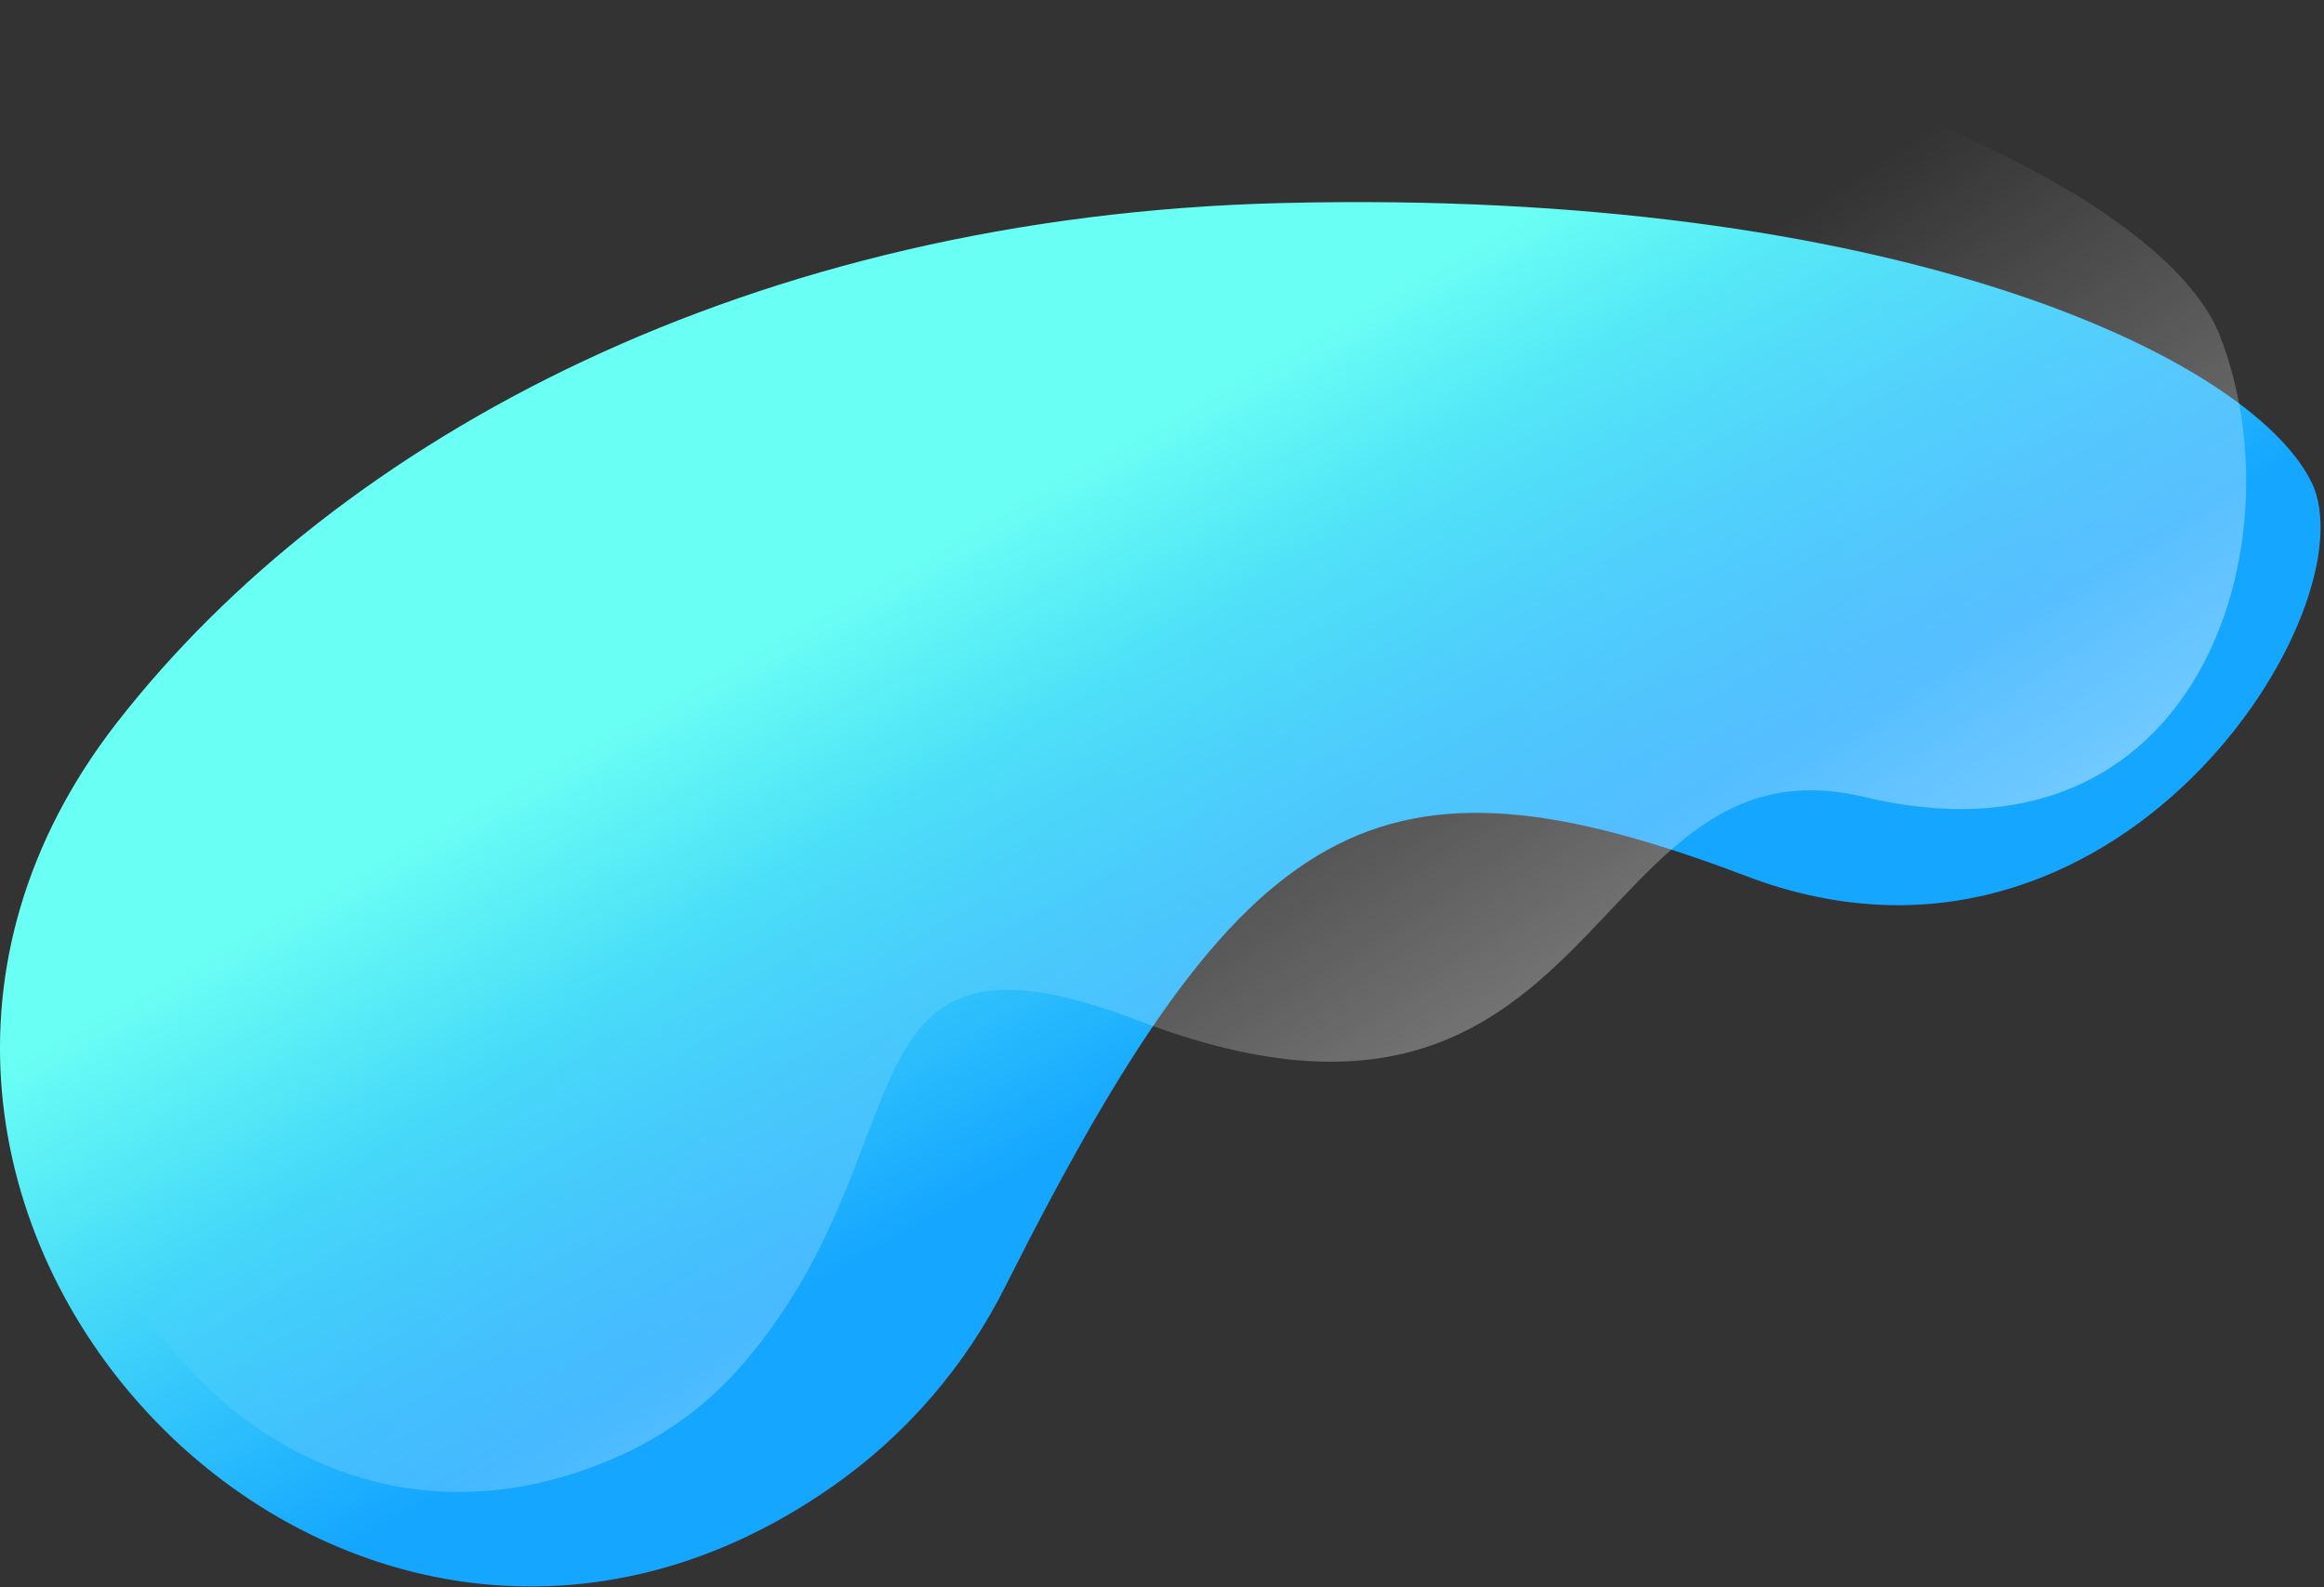
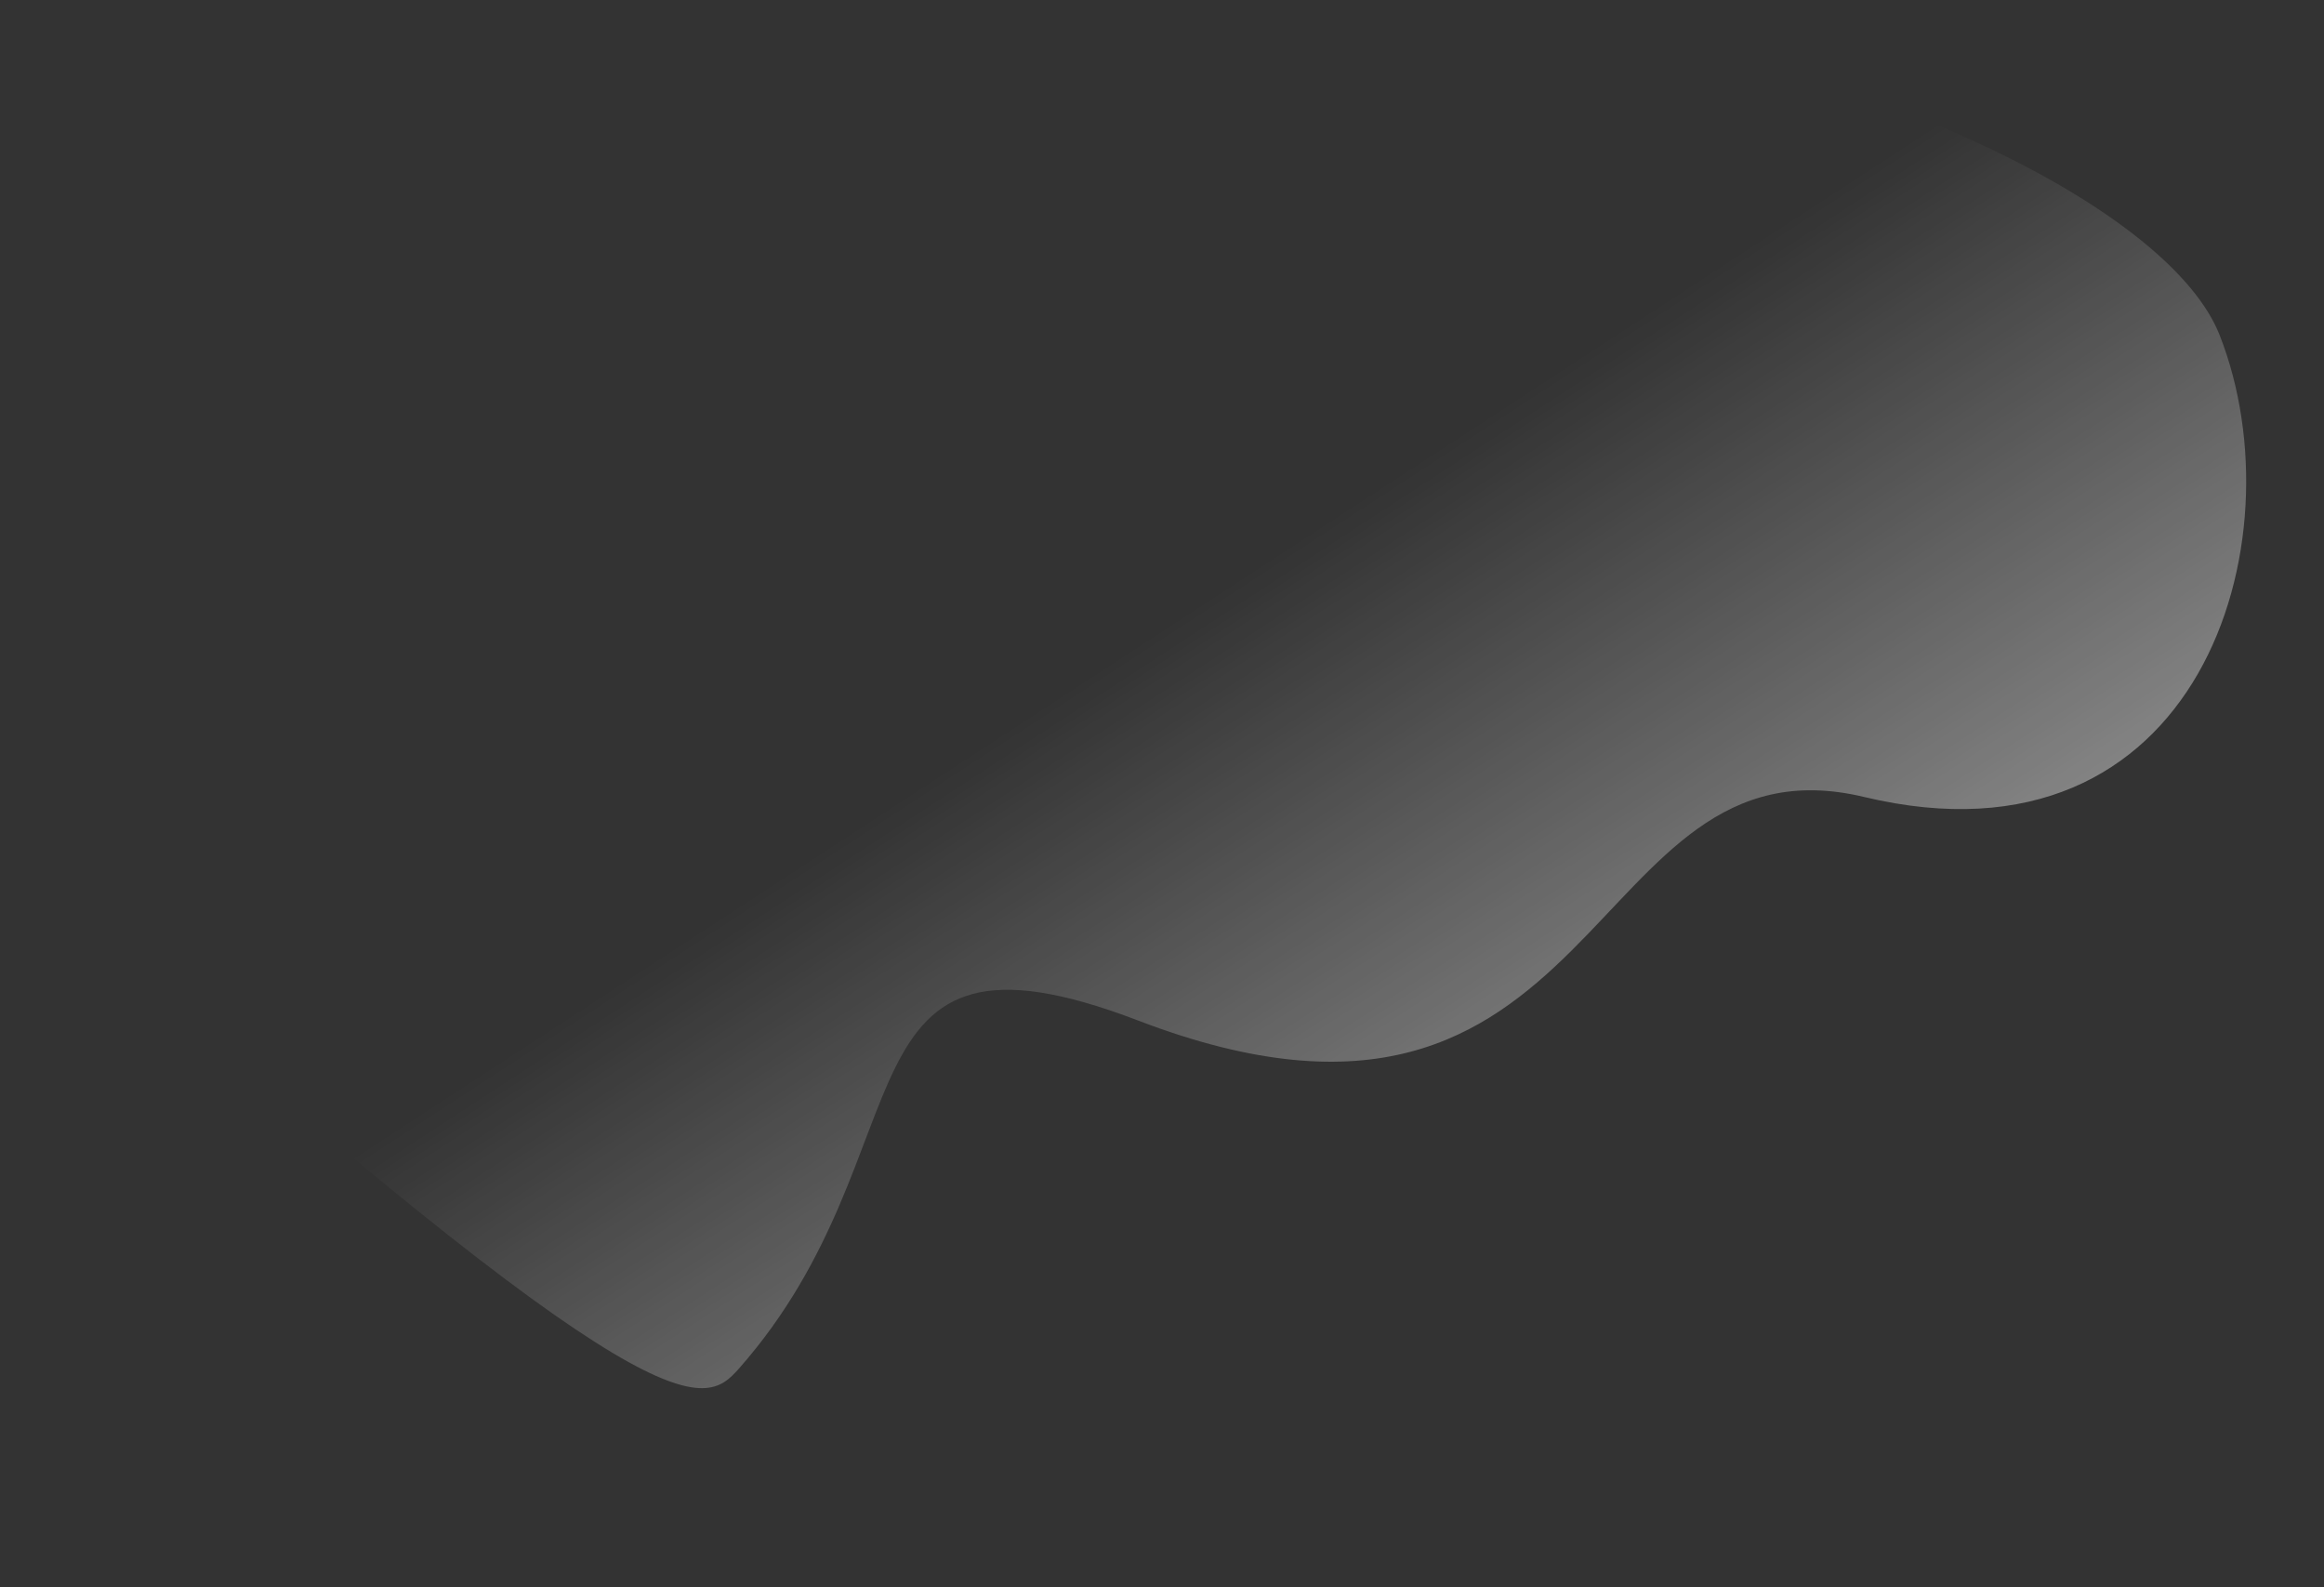
<svg xmlns="http://www.w3.org/2000/svg" width="634" height="433" viewBox="0 0 634 433" fill="none">
  <rect x="0" y="0" width="634" height="433" fill="#333333" stroke="none" />
-   <path d="M31.88 197.14C-69.43 327.33 91.24 500 226.66 405.77C247.03 391.644 263.495 372.593 274.52 350.39C339.52 221.39 375.38 200.6 476.45 239C577.52 277.4 647.52 165.39 630.52 131.39C613.52 97.39 516.67 51.23 349.52 55.39C205.13 59 92.42 119.35 31.88 197.14Z" fill="url(#paint0_linear)" />
-   <path style="mix-blend-mode:overlay" d="M18.52 248.39C-0.95 344.11 77 436.43 166.79 398.07C180.071 392.552 191.941 384.117 201.52 373.39C254.52 313.39 226.02 246.04 310.52 278.39C438.52 327.39 431.57 198.98 508.52 217.39C599.99 239.27 627.7 147.72 605.52 91.39C579.08 24.27 292.38 -66.74 131.52 74.39C69 129.27 30.52 189.39 18.52 248.39Z" fill="url(#paint1_linear)" />
+   <path style="mix-blend-mode:overlay" d="M18.52 248.39C180.071 392.552 191.941 384.117 201.52 373.39C254.52 313.39 226.02 246.04 310.52 278.39C438.52 327.39 431.57 198.98 508.52 217.39C599.99 239.27 627.7 147.72 605.52 91.39C579.08 24.27 292.38 -66.74 131.52 74.39C69 129.27 30.52 189.39 18.52 248.39Z" fill="url(#paint1_linear)" />
  <defs>
    <linearGradient id="paint0_linear" x1="345.93" y1="281.61" x2="267.29" y2="141.26" gradientUnits="userSpaceOnUse">
      <stop stop-color="#15A6FF" />
      <stop offset="1" stop-color="#6AFFF4" />
    </linearGradient>
    <linearGradient id="paint1_linear" x1="417.35" y1="369.54" x2="296.7" y2="184.55" gradientUnits="userSpaceOnUse">
      <stop stop-color="white" stop-opacity="0.5" />
      <stop offset="1" stop-color="white" stop-opacity="0" />
    </linearGradient>
  </defs>
</svg>